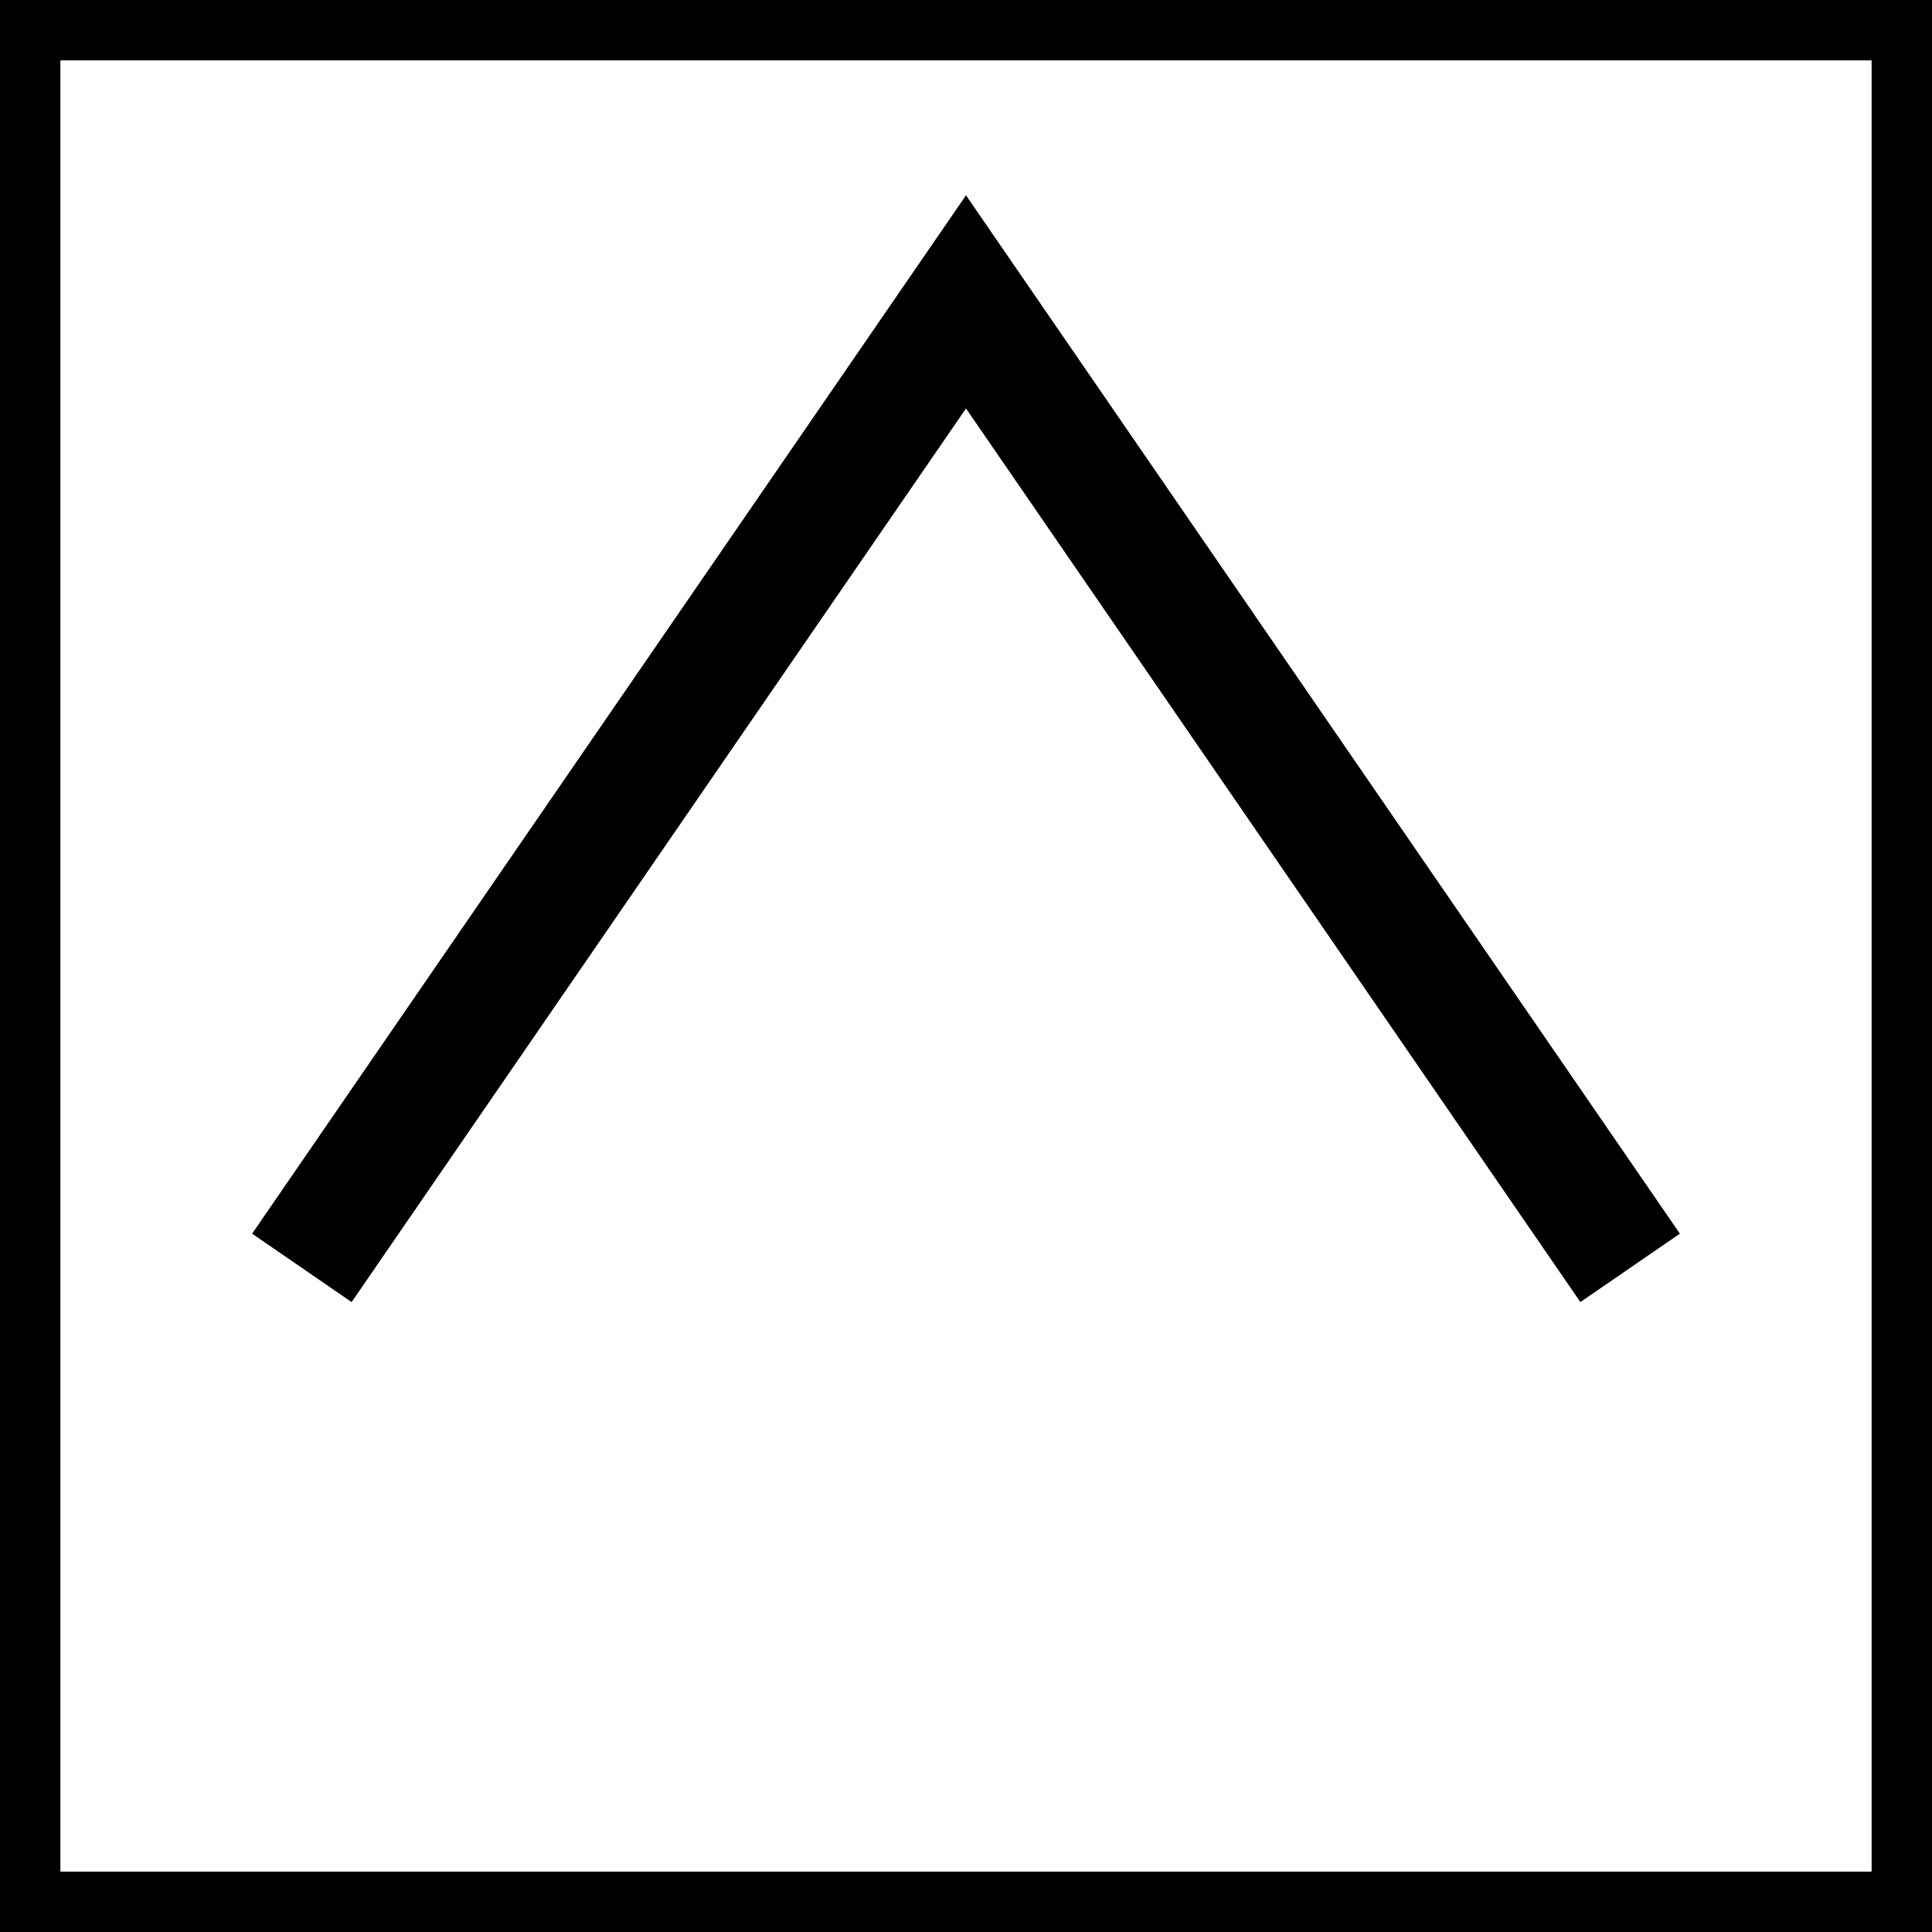
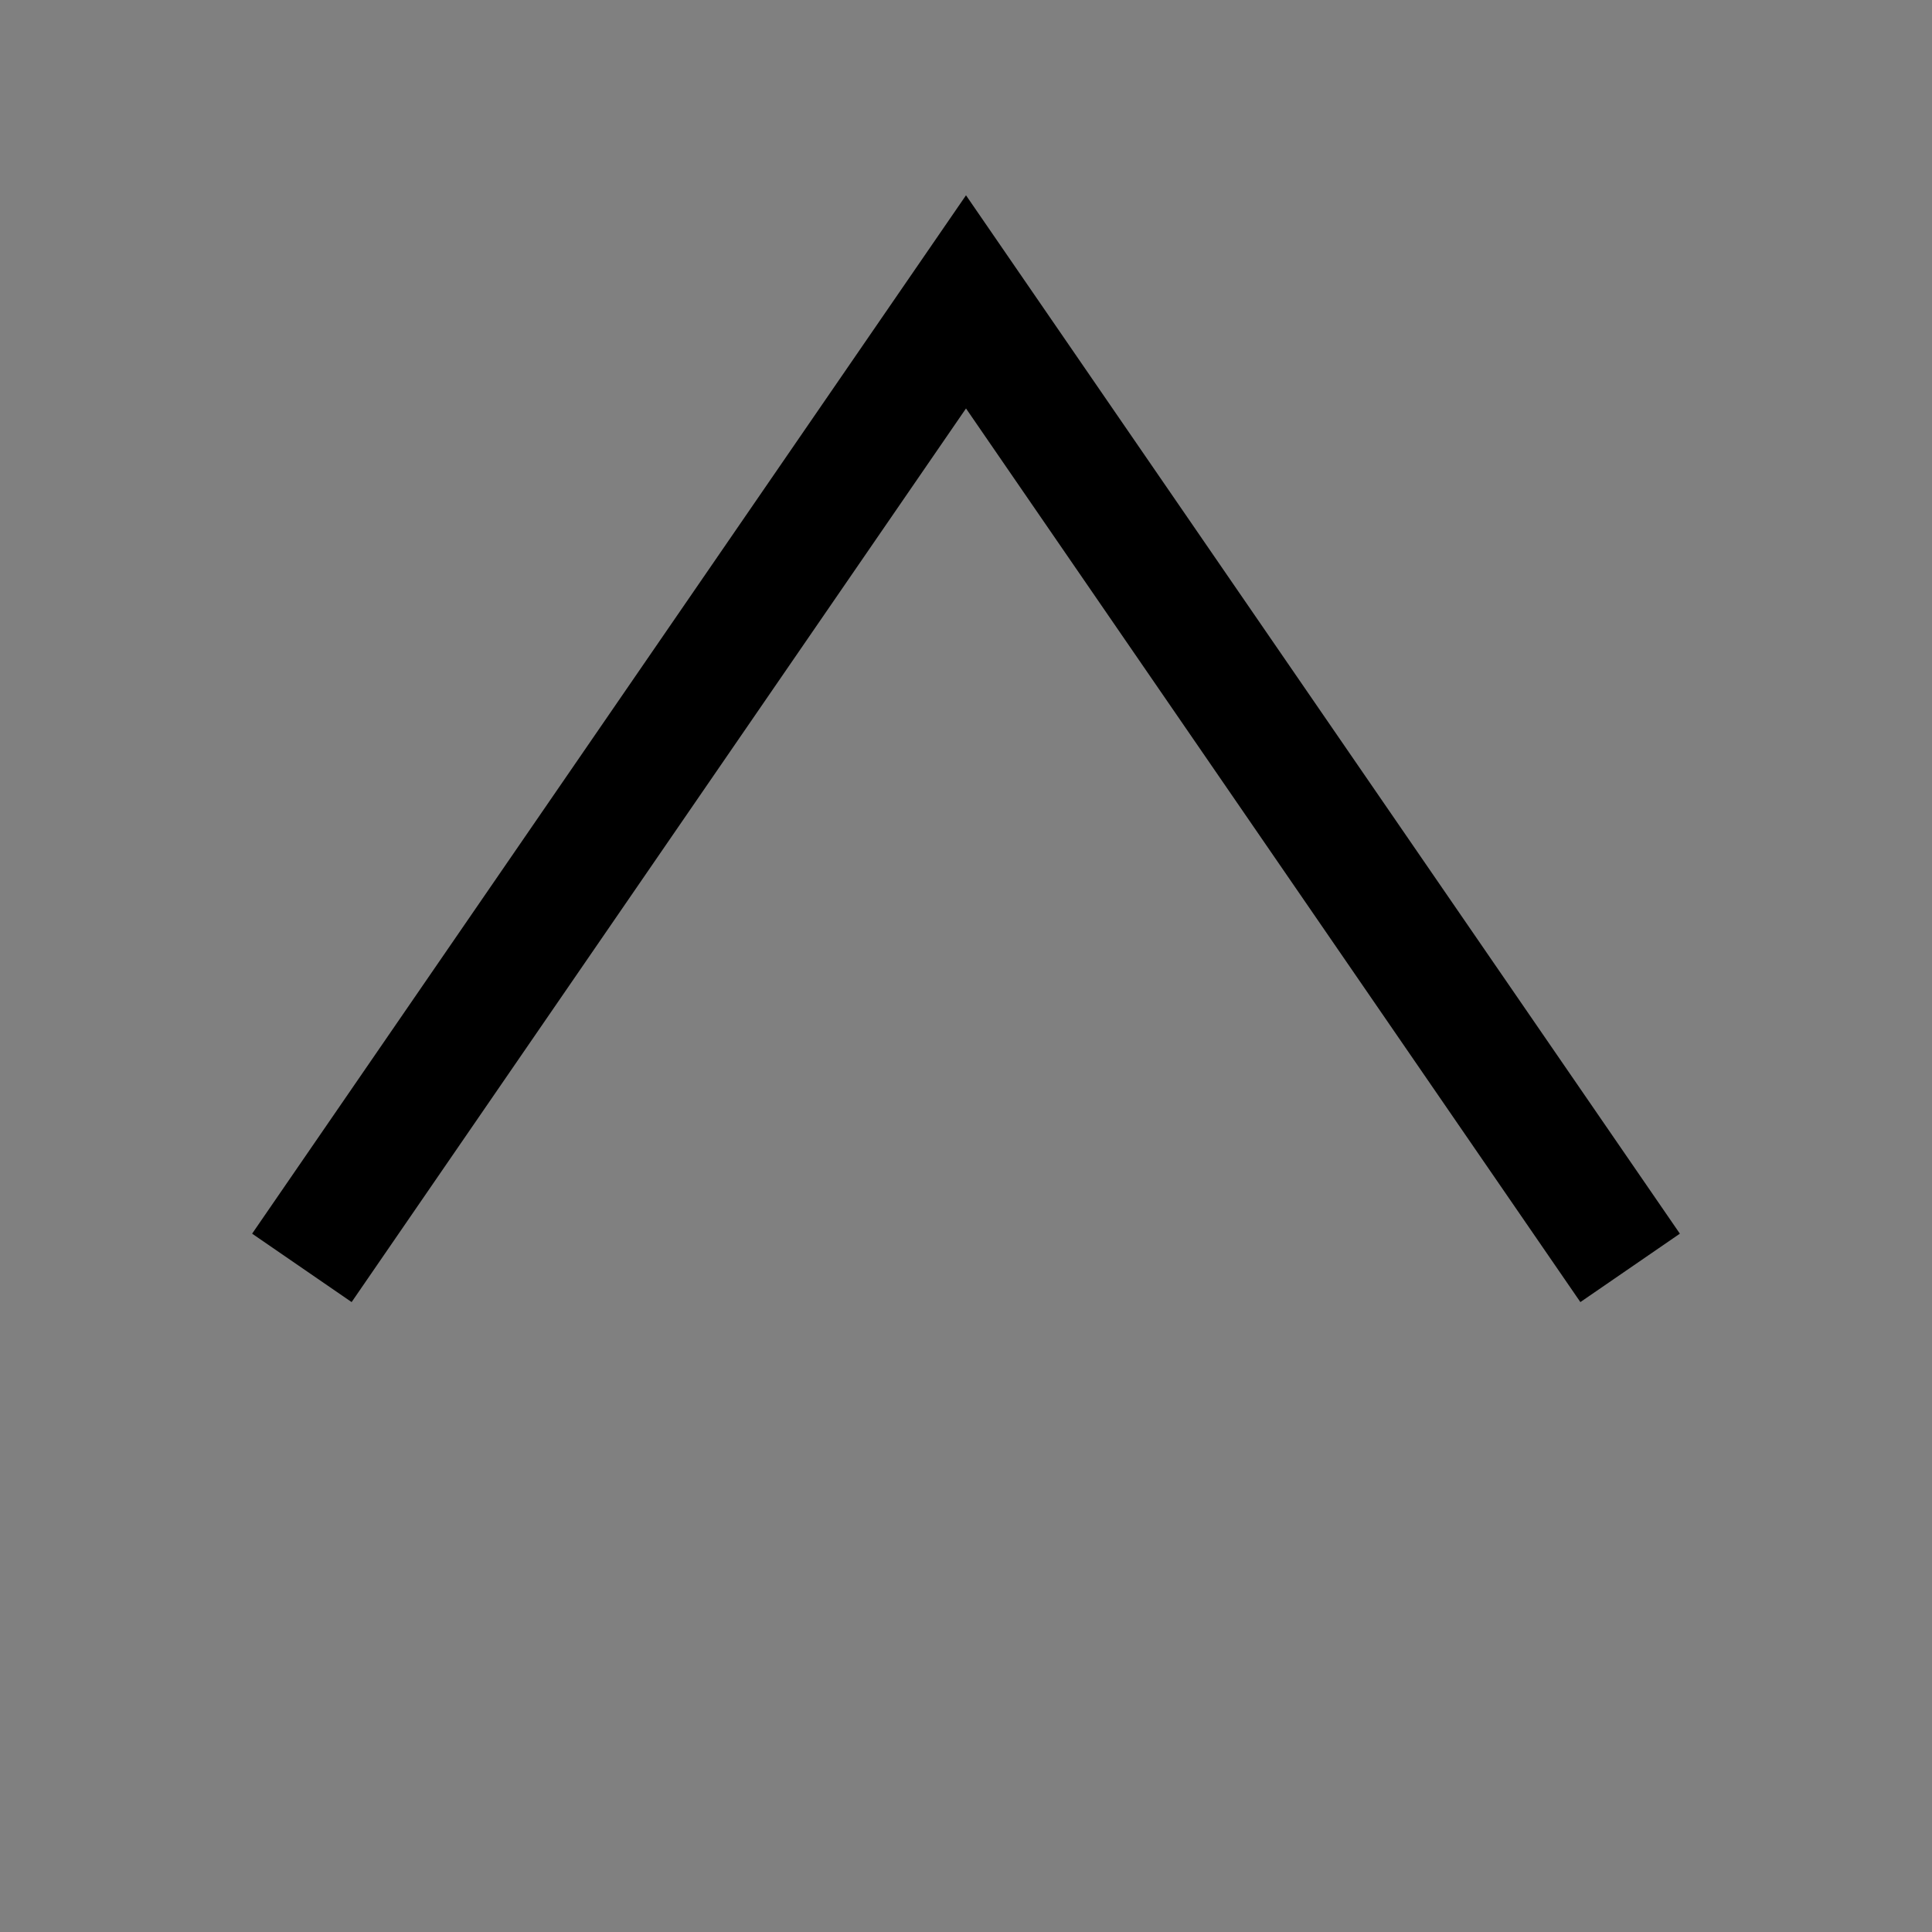
<svg xmlns="http://www.w3.org/2000/svg" width="64" height="64">
  <rect width="100%" height="100%" fill="#808080" stroke="none" />
-   <rect width="64" height="64" fill="#fff" stroke="#000" stroke-width="4" />
  <path d="M10 42 L32 10 L54 42" fill="none" stroke="#000" stroke-width="4" />
</svg>